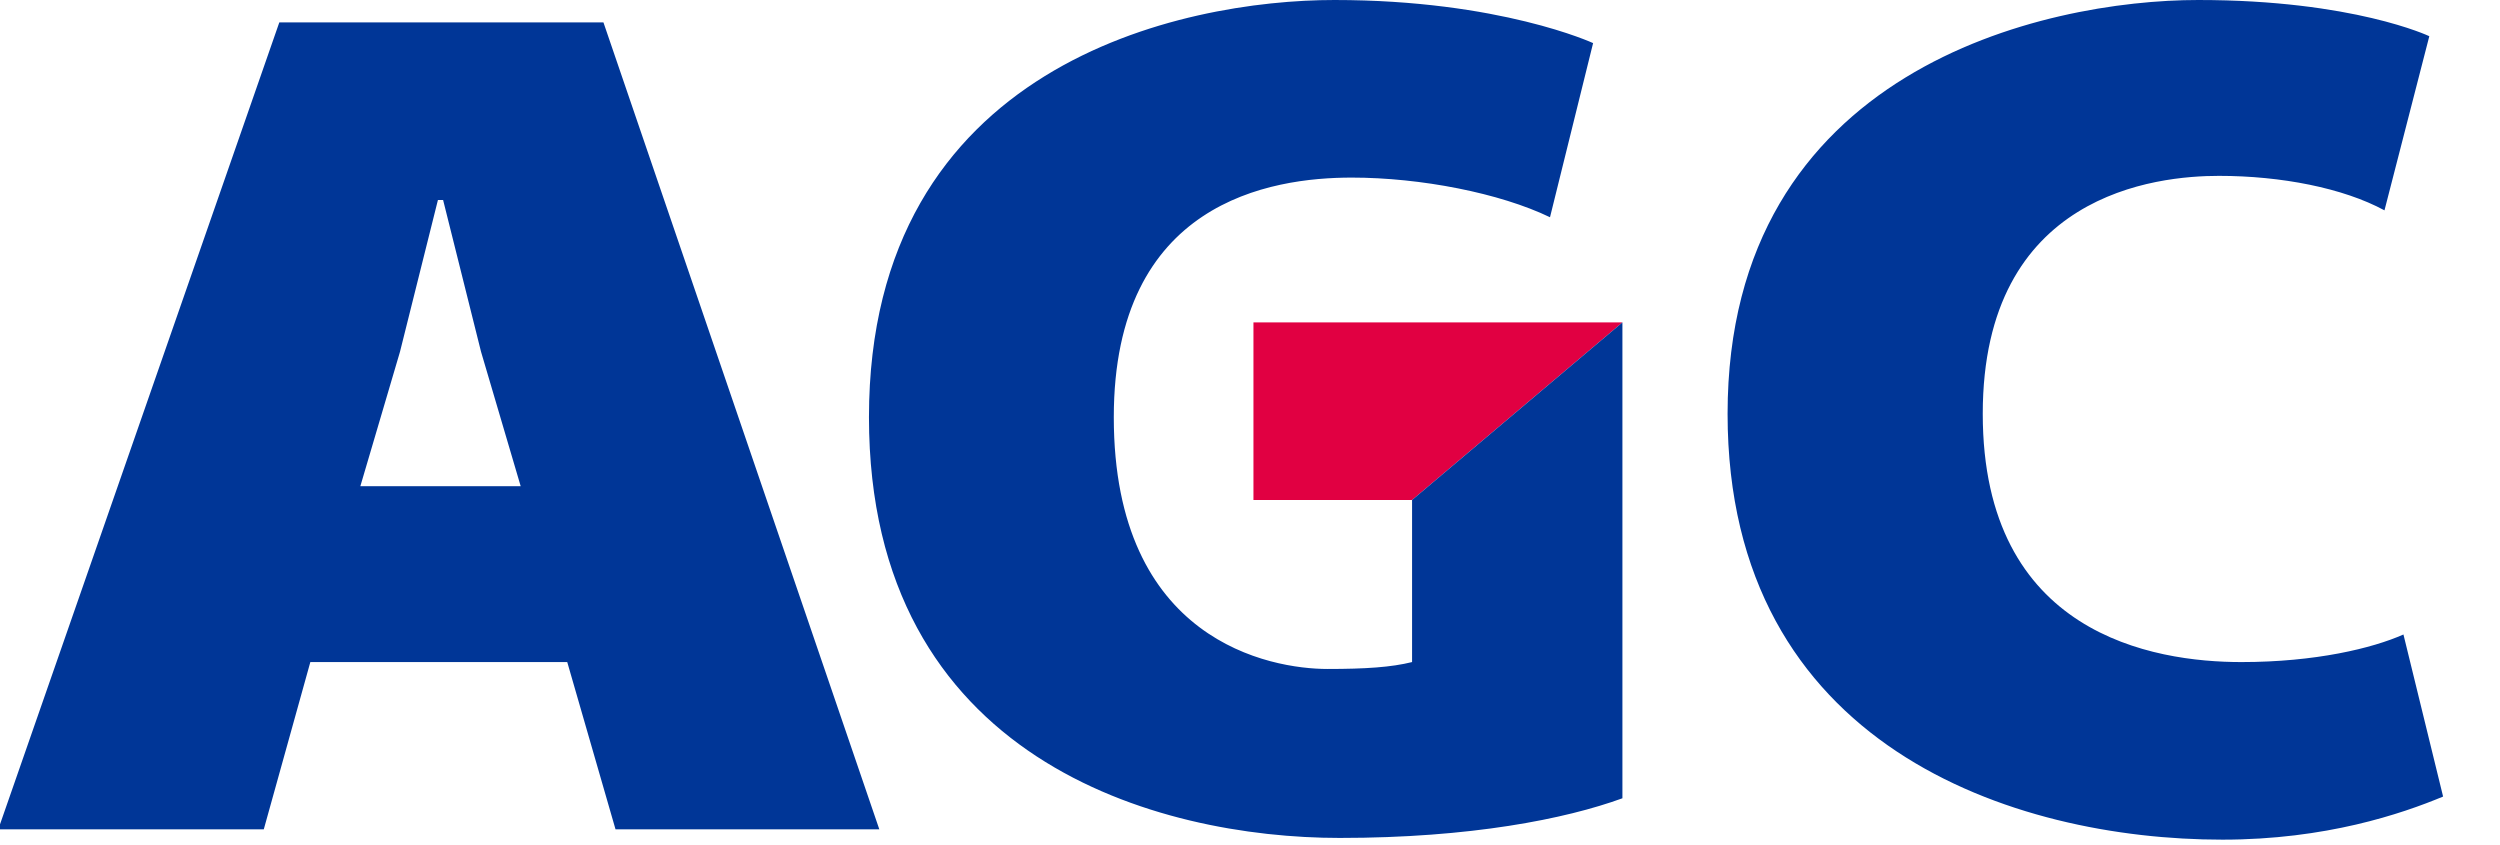
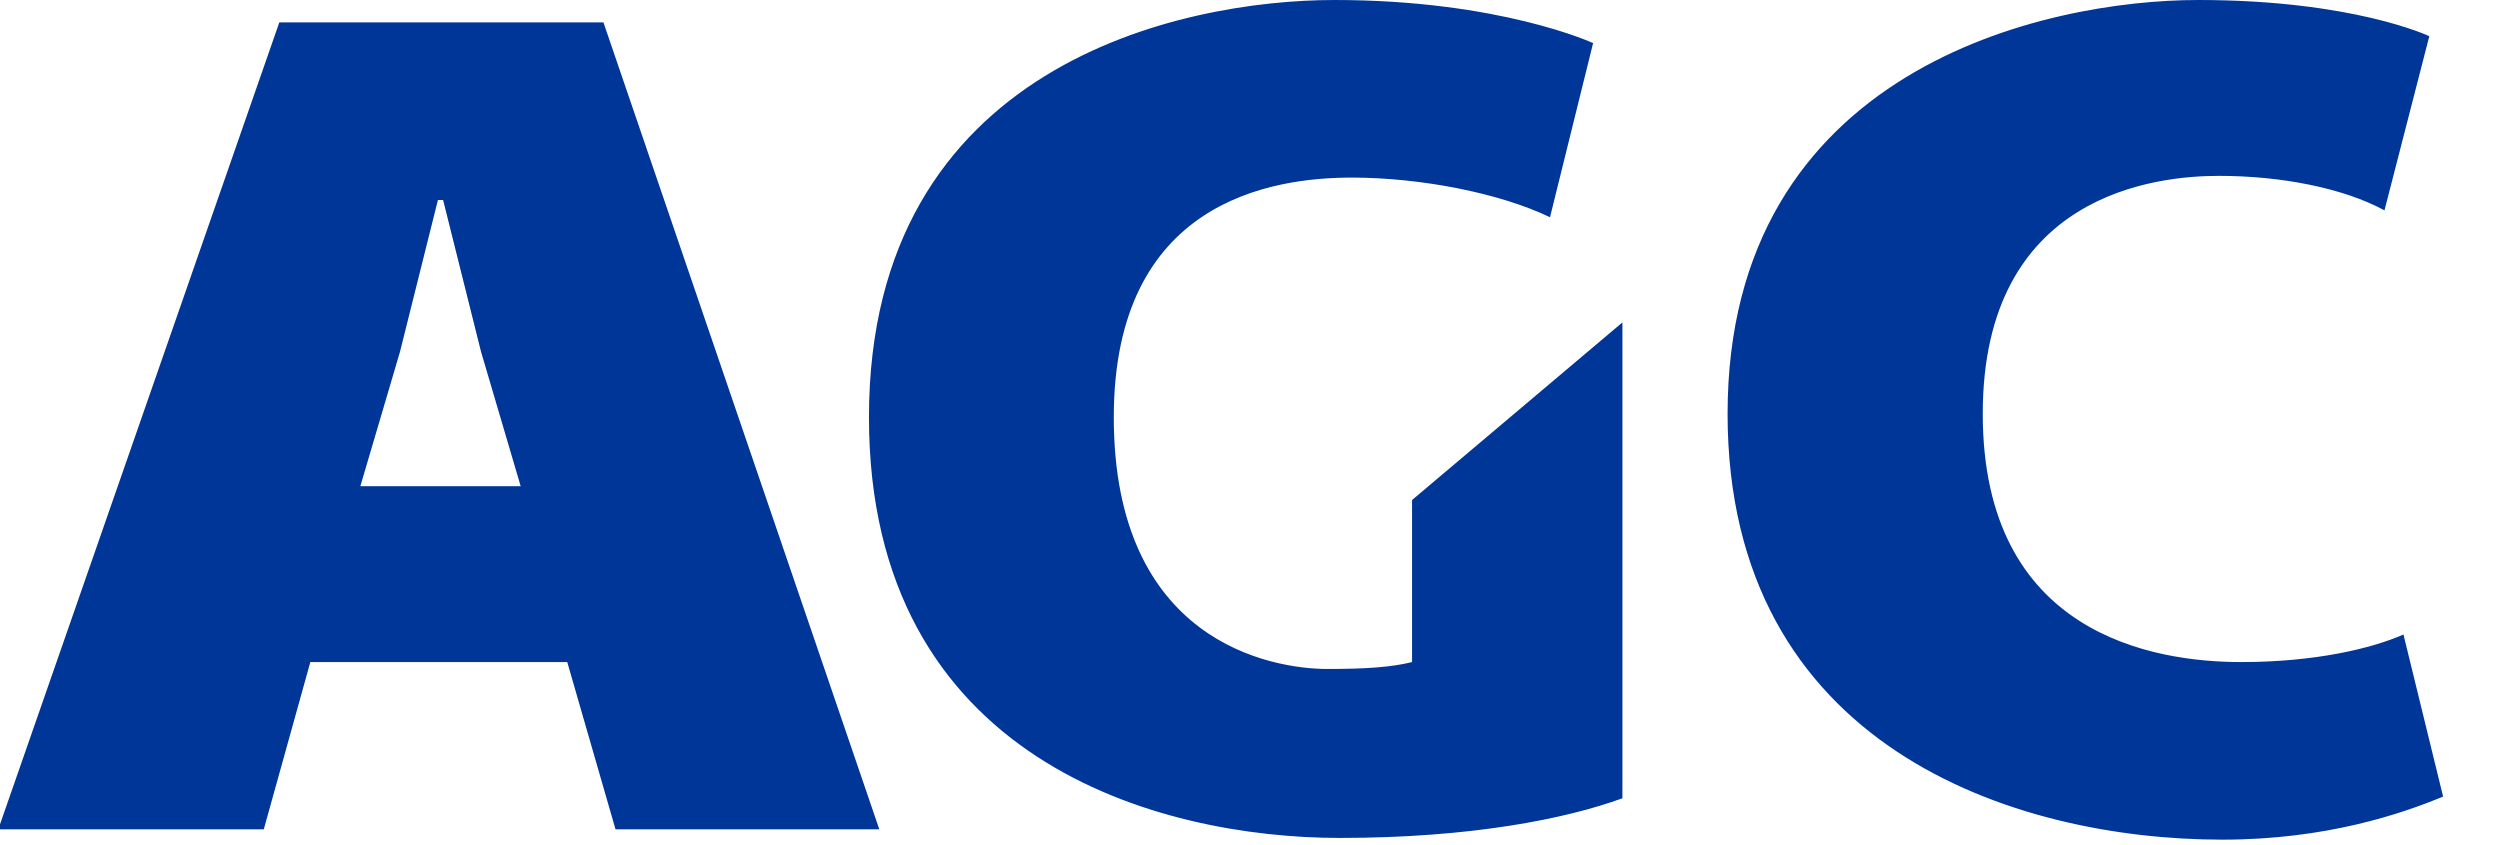
<svg xmlns="http://www.w3.org/2000/svg" version="1.2" viewBox="0 0 145 49" width="145" height="49">
  <title>logotype</title>
  <style>
		.s0 { fill: #e10042 } 
		.s1 { fill: #5c6670 } 
		.s2 { fill: #003697 } 
	</style>
-   <path class="s0" d="m72.7 29h9.2l12.2-10.3h-21.4z" />
  <path class="s1" d="m174 15.9l-5.3 9.5v7.1c0 0.1-0.2 0.3-0.3 0.3h-1.8c-0.2 0-0.3-0.2-0.3-0.3v-6.7l-5.6-9.8q0-0.1 0-0.1 0 0 0-0.1 0 0 0 0 0 0 0-0.1c0-0.2 0-0.3 0.2-0.3h2.2q0.1 0 0.2 0.2l4.4 8.1 4.3-8.1c0.1-0.1 0.2-0.2 0.2-0.2h1.5c0.2 0 0.4 0.1 0.4 0.3-0.1 0.2-0.1 0.2-0.1 0.3zm5.9 17.2c-3.9 0-6-2.9-6-6.8 0-3.9 2-6.9 5.9-6.9 3.9 0 5.9 2.9 5.9 6.9 0 3.9-1.9 6.8-5.8 6.8zm-0.1-11.9c-2.9 0-3.5 2.5-3.5 5.1 0 2.6 0.7 5 3.5 5 2.9 0 3.5-2.5 3.5-5 0-2.6-0.7-5.1-3.5-5.1zm18.4 11.5h-1.4c-0.3 0-0.3-0.4-0.3-0.6-0.6 0-1 0.2-1.5 0.4-0.8 0.3-1.5 0.4-2.3 0.4-2.4 0-4.2-1.3-4.2-4.1v-8.7c0-0.3 0.1-0.4 0.3-0.4h1.6c0.2 0 0.4 0.1 0.4 0.4v8c0 0.8 0.1 1.8 0.7 2.4 0.6 0.4 1.3 0.6 2 0.6 0.5 0 1.1-0.1 1.6-0.3 0.7-0.2 1.1-0.4 1.1-1.2v-9.5c0-0.3 0.2-0.4 0.4-0.4h1.6c0.2 0 0.3 0.1 0.3 0.4v12.2c0 0.2-0.1 0.4-0.3 0.4zm10.2-10.8q-0.2 0-0.3 0-0.8-0.2-1.7-0.2c-1.1 0-1.9 0.2-1.9 1.6v9c0 0.2-0.2 0.4-0.4 0.4h-1.4c-0.2 0-0.4-0.2-0.4-0.4v-12.3c0-0.2 0.2-0.3 0.4-0.3h1.2c0.5 0 0.4 0.4 0.4 0.8h0.1c0.3 0 0.4 0 0.7-0.2 0.9-0.5 1.5-0.6 2.5-0.6 1.4 0 1.1 0.5 1.1 1.8 0 0.2-0.1 0.4-0.3 0.4zm14.2 10.8h-5.5c-0.2 0-0.3-0.2-0.3-0.3v-16.8c0-0.1 0.1-0.3 0.3-0.3h6.2c4.6 0 7.3 3.8 7.3 8.5 0 5.2-3 8.9-8 8.9zm-0.4-15.5h-3v13.6h2.7c1.9 0 3.3-0.4 4.6-1.9 1.2-1.4 1.6-3.2 1.6-5.1 0.1-3.9-2.1-6.6-5.9-6.6zm17.4 4.7q-0.2 0-0.3 0-0.8-0.2-1.7-0.2c-1.1 0-1.9 0.2-1.9 1.5v9.1c0 0.2-0.2 0.4-0.4 0.4h-1.4c-0.2 0-0.4-0.2-0.4-0.4v-12.3c0-0.2 0.2-0.3 0.4-0.3h1.2c0.6 0 0.5 0.4 0.5 0.8 0.3 0 0.4 0 0.7-0.2 0.9-0.5 1.5-0.6 2.6-0.6 1.3 0 1 0.5 1 1.8 0 0.2-0.1 0.4-0.3 0.4zm11.9 4.5h-8.1v0.2c0 2.6 1.5 4.5 4 4.5 1 0 2.1-0.6 2.9-1 0.2-0.1 0.4-0.2 0.5-0.2 0.6 0 0.4 1.1 0.4 1.4 0 0.5-0.2 0.5-0.6 0.7-1 0.6-2.5 0.9-3.6 0.9-3.7 0-5.9-2.7-5.9-6.6 0-3.7 1.7-6.9 5.5-6.9 3.3 0 5.3 2.5 5.3 5.9v0.7c0 0.2-0.2 0.4-0.4 0.4zm-1.9-2c0-2-1.3-3.2-3.1-3.2-1.8 0-3.1 1.5-3.1 3.4h6.2zm13.6 8.3h-1.3c-0.4 0-0.4-0.2-0.4-0.6h-0.1c-0.4 0-0.7 0.2-1.1 0.4-0.6 0.3-1.6 0.4-2.4 0.4-2 0-4.1-1.1-4.1-3.5 0-1.2 0.6-2.2 1.6-2.8 1.5-1.1 3.4-1.7 5.1-2.3 0.5-0.1 0.8-0.3 0.8-0.8v-0.6c0-1.3-1.1-1.6-2.1-1.6-1.3 0-2.7 0.3-3.7 1-0.2 0.1-0.3 0.2-0.5 0.2q-0.3 0-0.3-0.4v-1c0-0.3 0-0.5 0.2-0.6 0.8-0.7 3.6-1 4.6-1 2.2 0 4 0.9 4 3.5v9.3c0.1 0.2-0.1 0.4-0.3 0.4zm-1.9-6.9l-2.6 0.9c-1.3 0.5-2.5 0.9-2.5 2.6 0 1.4 1.1 1.8 2.3 1.8 0.7 0 1.4-0.1 2-0.4 0.7-0.3 0.8-0.6 0.8-1.3zm22.5 7h-1.5c-0.2 0-0.4-0.2-0.4-0.4v-8.3q0-2.8-2.6-2.8c-0.5 0-1.1 0.1-1.6 0.3-0.7 0.3-1 0.7-1 1.5v9.3c0 0.2-0.2 0.4-0.4 0.4h-1.5c-0.2 0-0.4-0.2-0.4-0.4v-8.3c0-1.9-1-2.8-2.7-2.8q-0.8 0-1.6 0.4c-0.7 0.2-1 0.6-1 1.4v9.3c0 0.2-0.1 0.4-0.3 0.4h-1.6c-0.2 0-0.4-0.2-0.4-0.4v-12.3c0-0.2 0.2-0.4 0.4-0.4h1.3c0.4 0 0.4 0.3 0.4 0.7 0.5 0 0.9-0.3 1.3-0.4 0.7-0.3 1.5-0.5 2.2-0.5 1.2 0 2.3 0.4 3.2 1.3h0.3c1.1-0.8 2.6-1.3 3.9-1.3 2.6 0 4.4 1.5 4.4 4.4v8.5c0 0.2-0.2 0.3-0.4 0.4zm6.6 0.2q-1.5 0-2.8-0.6c-0.4-0.2-0.6-0.2-0.6-0.7v-1.1c0-0.2 0-0.5 0.3-0.5 0.1 0 0.2 0.1 0.3 0.2 0.9 0.5 1.7 0.8 2.7 0.8 1 0 2-0.4 2-1.6 0-1.2-1-1.6-1.8-2.1-1.7-1-3.3-1.8-3.3-4.1 0-2.6 1.8-3.8 4-3.8 0.9 0 1.7 0.2 2.6 0.6 0.3 0.2 0.5 0.2 0.5 0.6v1.2c0 0.2 0 0.4-0.2 0.4-0.2 0-0.3-0.1-0.5-0.1-0.8-0.6-1.4-0.9-2.4-0.9-0.9 0-1.7 0.4-1.7 1.6 0 2.4 5.1 2.1 5.1 6.3 0 2.5-2 3.8-4.2 3.8zm8.9 2c-0.3 0.4-0.4 0.6-0.9 0.6h-0.7c-0.2 0-0.5-0.1-0.5-0.4 0-0.4 1-1.1 1-2.1 0-0.9-1.2-0.2-1.2-1.9 0-1.1 0.7-1.6 1.6-1.6 1.4 0 1.9 1 1.9 2.4 0 1.1-0.5 2.2-1.2 3zm17.1-1.8c-2.4 0-4.4-0.5-5.9-2.6-1.5-1.8-1.8-4-1.8-6.4 0-2.3 0.3-4.6 1.8-6.5 1.6-2 3.7-2.5 6.1-2.5 5.2 0 7.5 3.7 7.5 9 0 5.4-2.3 9-7.7 9zm0-16.1c-1.7 0-3 0.6-4 2.1-1 1.4-1.2 3.2-1.2 5 0 1.7 0.2 3.5 1.2 5 1 1.4 2.4 2.1 4 2.1 3.9 0 5.2-3.5 5.2-7.1 0-3.6-1.3-7.2-5.2-7.1zm20.3 15.7h-1.4c-0.3 0-0.3-0.4-0.3-0.7-0.6 0-1 0.2-1.5 0.5-0.8 0.3-1.5 0.4-2.3 0.4-2.4 0-4.3-1.3-4.3-4.1v-8.8c0-0.2 0.2-0.4 0.4-0.4h1.6c0.2 0 0.3 0.2 0.3 0.4v8.1c0 0.8 0.1 1.8 0.8 2.3 0.6 0.5 1.3 0.7 2 0.7 0.5 0 1.1-0.1 1.6-0.3 0.7-0.2 1.1-0.4 1.1-1.3v-9.5c0-0.2 0.2-0.4 0.4-0.4h1.6c0.2 0 0.3 0.2 0.3 0.4v12.3c0 0.2-0.2 0.4-0.3 0.4zm10.3-10.8q-0.2 0-0.3 0-0.8-0.2-1.7-0.2c-1.1 0-1.9 0.2-1.9 1.5v9.1c0 0.2-0.2 0.4-0.4 0.4h-1.4c-0.2 0-0.4-0.2-0.4-0.4v-12.3c0-0.2 0.2-0.4 0.4-0.4h1.2c0.6 0 0.5 0.5 0.5 0.9 0.3 0 0.5-0.1 0.7-0.2 0.9-0.5 1.5-0.7 2.6-0.7 1.3 0 1 0.6 1 1.9 0 0.2-0.1 0.4-0.3 0.4zm19.7 10.2c-1.2 0.6-2.6 0.8-3.9 0.8-5.1 0-8.5-3-8.5-8.6 0-5.5 3.3-9.2 8.6-9.2 1.2 0 2.9 0.2 4.1 0.9 0.3 0.1 0.4 0.2 0.4 0.6v1.2c0 0.1 0 0.4-0.2 0.4-0.2 0-0.3-0.2-0.5-0.3-1.1-0.7-2.2-0.9-3.5-0.9-4.2 0-6.4 3-6.4 7.4 0 4 2.2 6.6 6.1 6.6 1.4 0 2.8-0.3 4-1.1q0.2-0.1 0.3-0.1c0.3 0 0.2 1.3 0.2 1.5 0 0.6-0.2 0.6-0.7 0.8zm13.1 0.6h-1.5c-0.2 0-0.4-0.2-0.4-0.4v-8.3c0-2-1.1-2.8-2.9-2.8q-0.8 0-1.6 0.3c-0.7 0.3-1 0.6-1 1.4v9.4c0 0.2-0.2 0.4-0.4 0.4h-1.5c-0.2 0-0.4-0.2-0.4-0.4v-17.4c0-0.3 0.2-0.4 0.4-0.4h1.5c0.2 0 0.4 0.1 0.4 0.4v5.4c0 0 0.1 0 0.1 0 0.2 0 0.4-0.1 0.5-0.2 1-0.4 1.8-0.7 2.8-0.7 2.7 0 4.4 1.7 4.4 4.5v8.4c0 0.2-0.2 0.4-0.4 0.4zm12.3 0h-1.3c-0.4 0-0.4-0.3-0.4-0.7h-0.1c-0.4 0-0.7 0.2-1.1 0.4-0.6 0.3-1.6 0.5-2.4 0.5-2 0-4.1-1.2-4.1-3.6 0-1.2 0.6-2.2 1.6-2.8 1.5-1.1 3.4-1.6 5.1-2.3 0.5-0.1 0.8-0.2 0.8-0.8v-0.5c0-1.4-1.1-1.6-2.1-1.6-1.3 0-2.7 0.3-3.7 0.9-0.2 0.1-0.3 0.2-0.5 0.2q-0.3 0-0.3-0.3v-1.1c0-0.3 0-0.4 0.3-0.6 0.7-0.6 3.5-1 4.5-1 2.2 0 4.1 0.9 4.1 3.6v9.3c-0.1 0.2-0.2 0.4-0.4 0.4zm-2-7l-2.5 1c-1.3 0.4-2.5 0.8-2.5 2.5 0 1.5 1.1 1.9 2.3 1.9 0.7 0 1.4-0.2 2-0.5 0.6-0.3 0.7-0.6 0.7-1.3zm7.7 7h-1.6c-0.2 0-0.3-0.2-0.3-0.4v-17.4c0-0.2 0.1-0.4 0.3-0.4h1.6c0.2 0 0.3 0.2 0.3 0.4v17.4c0 0.2-0.1 0.4-0.3 0.4zm6 0h-1.5c-0.2 0-0.4-0.2-0.4-0.4v-17.4c0-0.2 0.2-0.4 0.4-0.4h1.5c0.2 0 0.4 0.2 0.4 0.4v17.4c0 0.2-0.2 0.4-0.4 0.4zm13.7-6.3h-8.1v0.2c0 2.6 1.5 4.5 4 4.5 1 0 2.1-0.6 2.9-1 0.2-0.1 0.4-0.2 0.6-0.2 0.5 0 0.3 1.1 0.3 1.4 0 0.5-0.2 0.5-0.5 0.7-1.1 0.6-2.6 0.9-3.7 0.9-3.7 0-5.9-2.7-5.9-6.6 0-3.7 1.8-6.9 5.5-6.9 3.3 0 5.3 2.5 5.3 5.9v0.7c0 0.2-0.2 0.4-0.4 0.4zm-1.8-2c0-2-1.4-3.2-3.1-3.2-1.9 0-3.2 1.5-3.2 3.4h6.3zm14.6 8.3h-1.5c-0.2 0-0.4-0.2-0.4-0.4v-8c0-2-0.9-3-2.8-3-0.6 0-1.2 0.1-1.8 0.3-0.6 0.3-0.9 0.6-0.9 1.3v9.4c0 0.2-0.2 0.4-0.4 0.4h-1.5c-0.2 0-0.4-0.2-0.4-0.4v-12.2c0-0.2 0.2-0.4 0.4-0.4h1.2c0.5 0 0.4 0.2 0.4 0.7h0.2c0.5 0 0.9-0.4 1.3-0.5 0.8-0.2 1.5-0.4 2.3-0.4 2.6 0 4.3 1.6 4.3 4.4v8.4c0 0.2-0.2 0.4-0.4 0.4zm8.3 5.4c-1.2 0-3-0.2-4.1-0.7-0.4-0.2-0.7-0.3-0.7-0.8v-1.1c0-0.2 0.2-0.4 0.4-0.4 0.2 0 0.4 0.2 0.6 0.3 1.1 0.6 2.5 0.9 3.7 0.9 0.9 0 2-0.2 2.8-0.7 0.7-0.6 0.8-1.5 0.8-2.5v-1.2c-0.1 0-0.2 0-0.4 0.1-0.9 0.5-1.7 0.7-2.6 0.7-3.7 0-5.9-2.7-5.9-6.5 0-3.8 2.4-6.7 6.1-6.7 0.7 0 1.4 0.1 2 0.4 0.3 0.1 0.6 0.4 1 0.4 0 0 0 0 0.1 0 0-0.3-0.1-0.6 0.3-0.6h1.3c0.2 0 0.4 0.2 0.4 0.4v12.9c0 3.8-2.6 5.1-5.8 5.1zm3.5-15.3c0-0.5 0-0.6-0.4-0.9-0.6-0.4-1.5-0.6-2.1-0.6-2.8 0-4 2.1-4 4.8 0 2.6 1.3 4.8 3.9 4.8 0.6 0 1.5-0.2 2.1-0.5 0.4-0.2 0.5-0.5 0.5-1zm15.5 3.7h-8.1v0.1c0 2.6 1.4 4.5 3.9 4.5 1 0 2.1-0.5 3-0.9 0.2-0.1 0.3-0.3 0.5-0.3 0.5 0 0.3 1.1 0.3 1.5 0 0.5-0.1 0.5-0.5 0.7-1 0.5-2.5 0.8-3.6 0.8-3.8 0-5.9-2.7-5.9-6.5 0-3.7 1.7-6.9 5.5-6.9 3.3 0 5.2 2.5 5.2 5.9v0.7c0 0.2-0.1 0.4-0.3 0.4zm-1.9-2.1c0-1.9-1.3-3.1-3.1-3.1-1.8 0-3.1 1.4-3.1 3.4h6.2z" />
  <path class="s2" d="m92.4 2.5c0 0-5.4-2.5-15-2.5-8.8 0-27 3.7-27 24.2 0 19.9 16.8 24.4 27.3 24.4 7.6 0 13.1-1.1 16.4-2.3v-27.6l-12.2 10.3v9.4c-1.2 0.3-2.7 0.4-4.9 0.4-3.3 0-12.4-1.6-12.4-14.6 0-12.5 9.1-13.9 13.8-13.9 4 0 8.6 0.9 11.5 2.3zm-56.7 45.6h15.3l-16-46.8h-18.8l-16.3 46.8h15.4l2.7-9.7h14.9zm-14.8-19.9l2.3-7.8 2.2-8.8h0.3l2.2 8.8 2.3 7.8zm120-26.1c0 0-4.4-2.1-13.4-2.1-8.9 0-27.3 4-27.3 24 0 19.3 16.6 24.7 28.7 24.7 6 0 10.4-1.5 12.8-2.5l-2.3-9.4c-1.8 0.8-5.1 1.6-9.4 1.6-5.1 0-15-1.6-15-14.4 0-12.8 10.1-13.8 13.7-13.8 3.6 0 7.2 0.7 9.6 2z" />
</svg>